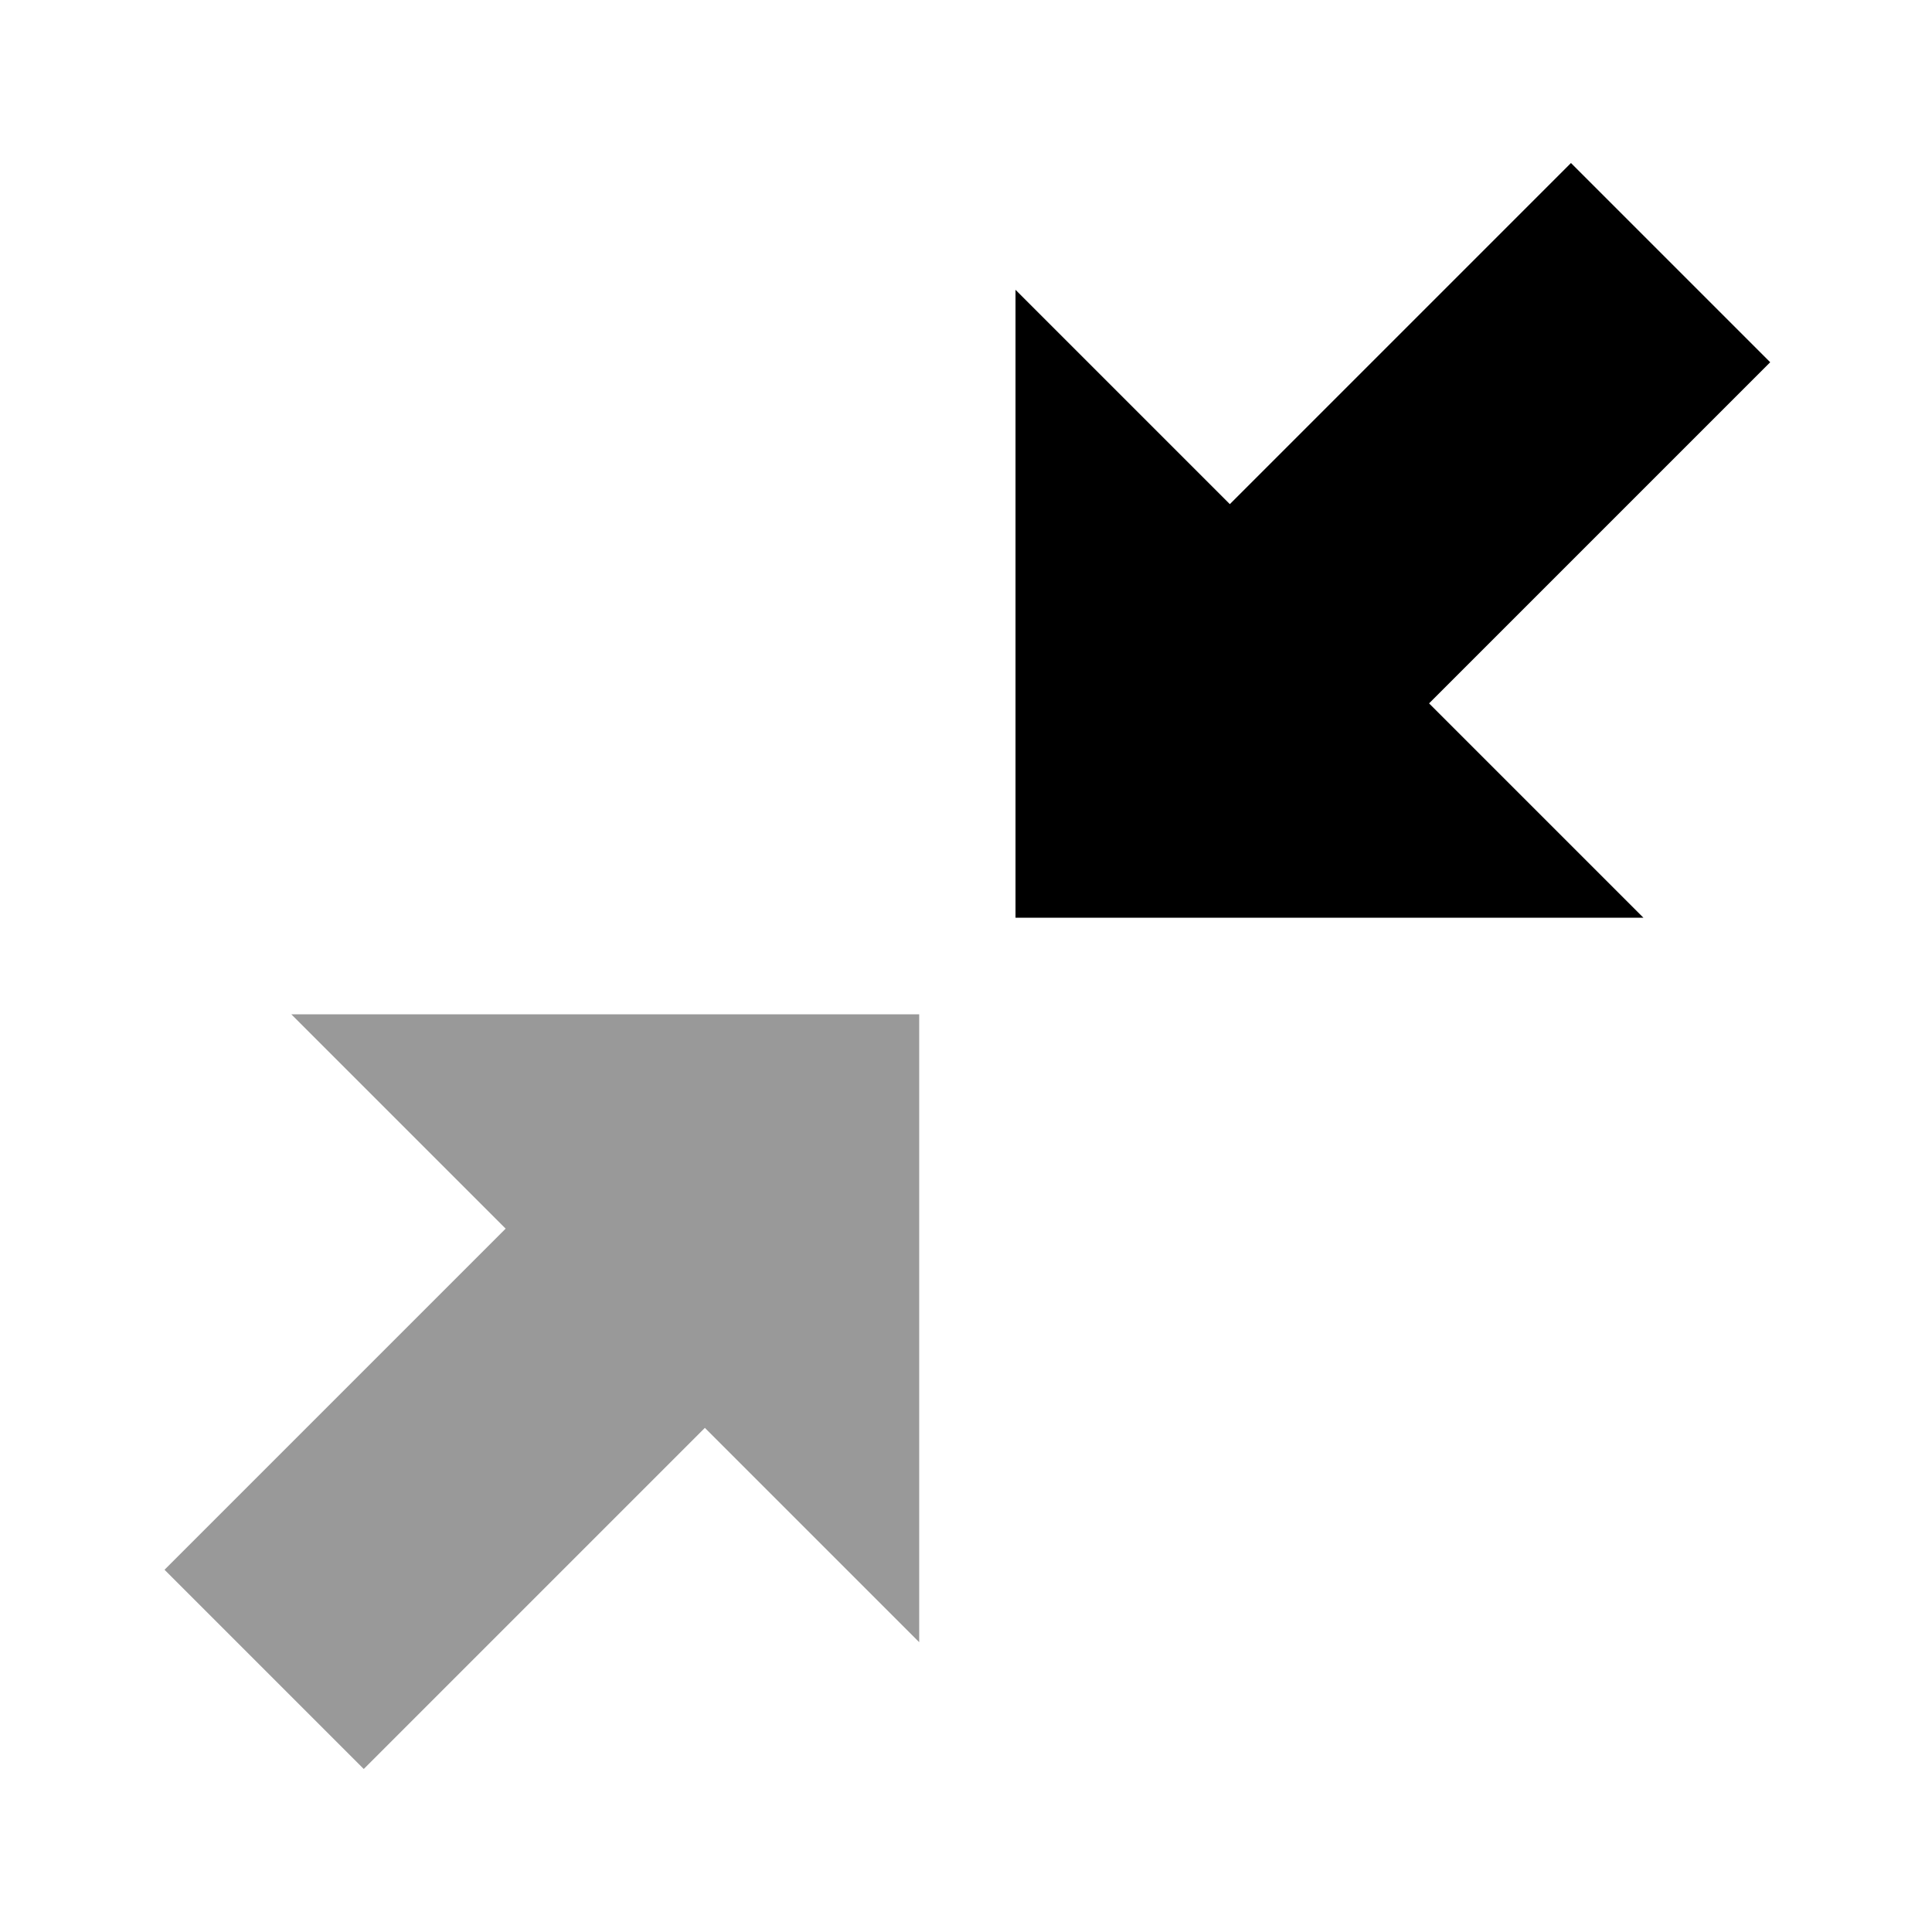
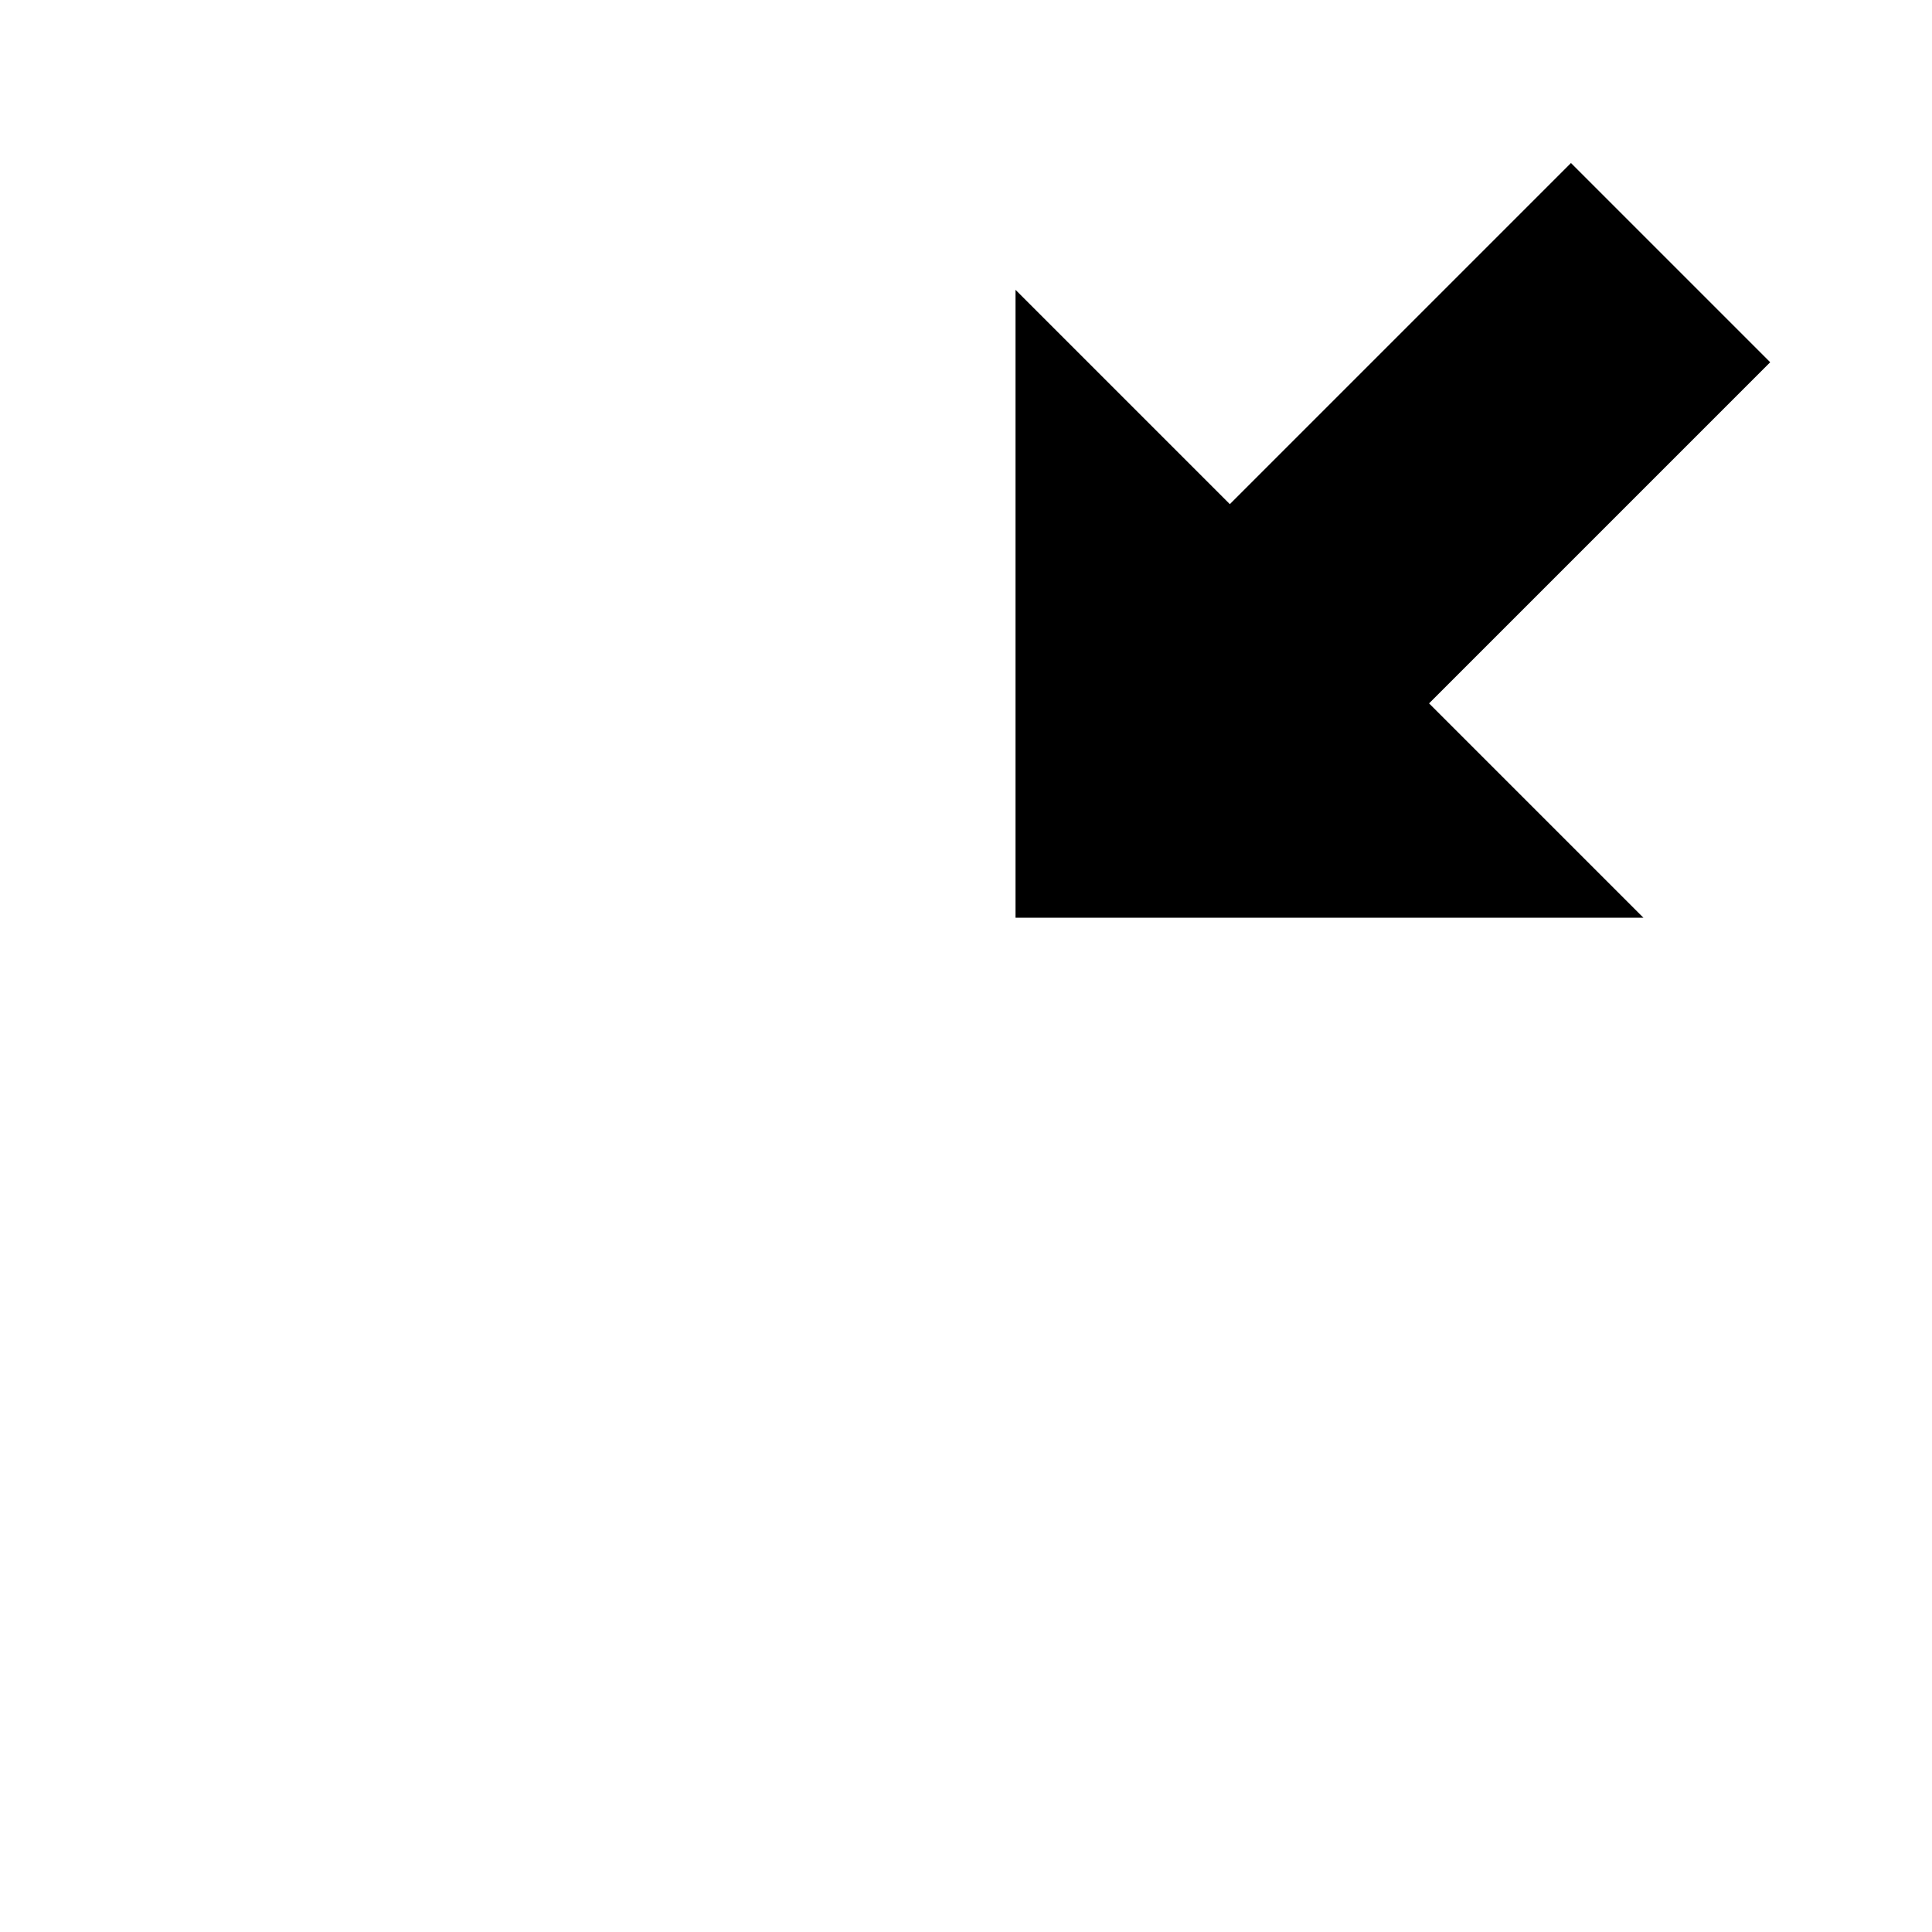
<svg xmlns="http://www.w3.org/2000/svg" viewBox="0 0 640 640">
-   <path opacity=".4" fill="currentColor" d="M54.5 520C63.3 528.8 79.6 545.1 103.5 569L120.5 586L137.5 569L233.5 473C257.2 496.7 280.8 520.3 304.5 544L304.5 336L96.5 336L167.5 407C135.5 439 103.5 471 71.5 503L54.5 520z" />
  <path fill="currentColor" d="M336.4 304L336.4 96L407.4 167L503.4 71L520.4 54C529.2 62.8 545.5 79.1 569.4 103L586.4 120L569.4 137L473.4 233L544.4 304L336.4 304z" />
</svg>